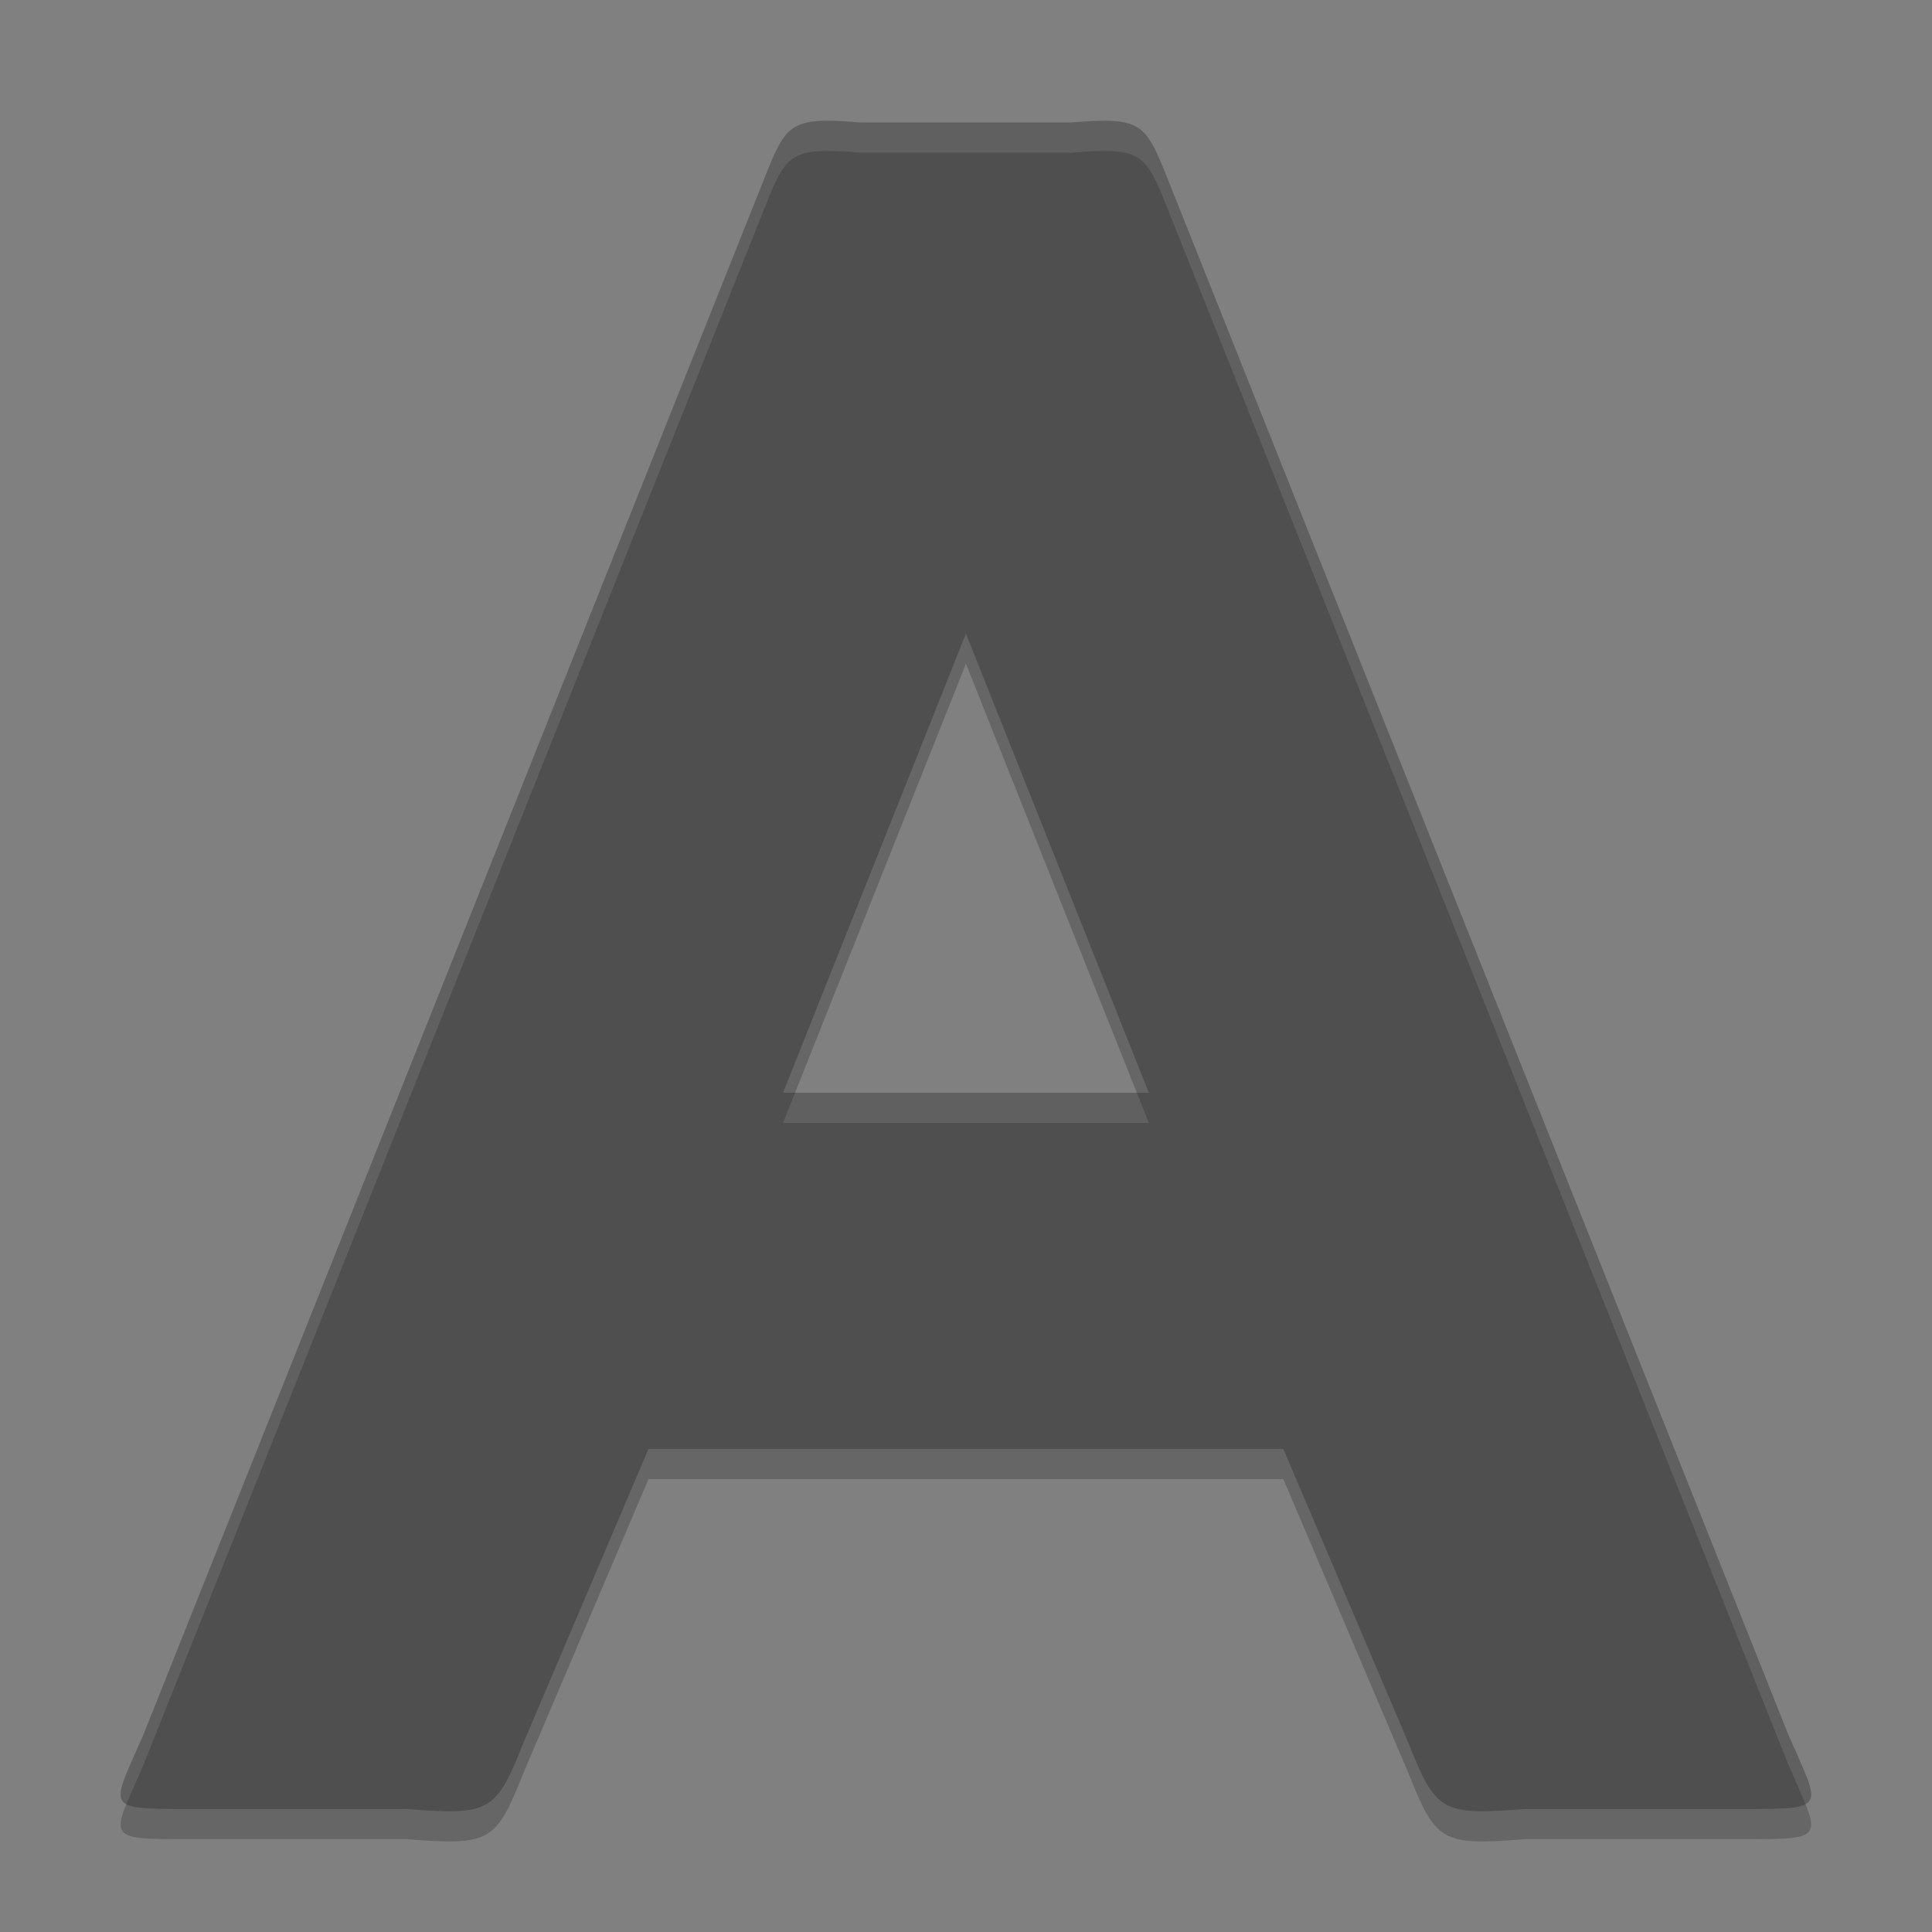
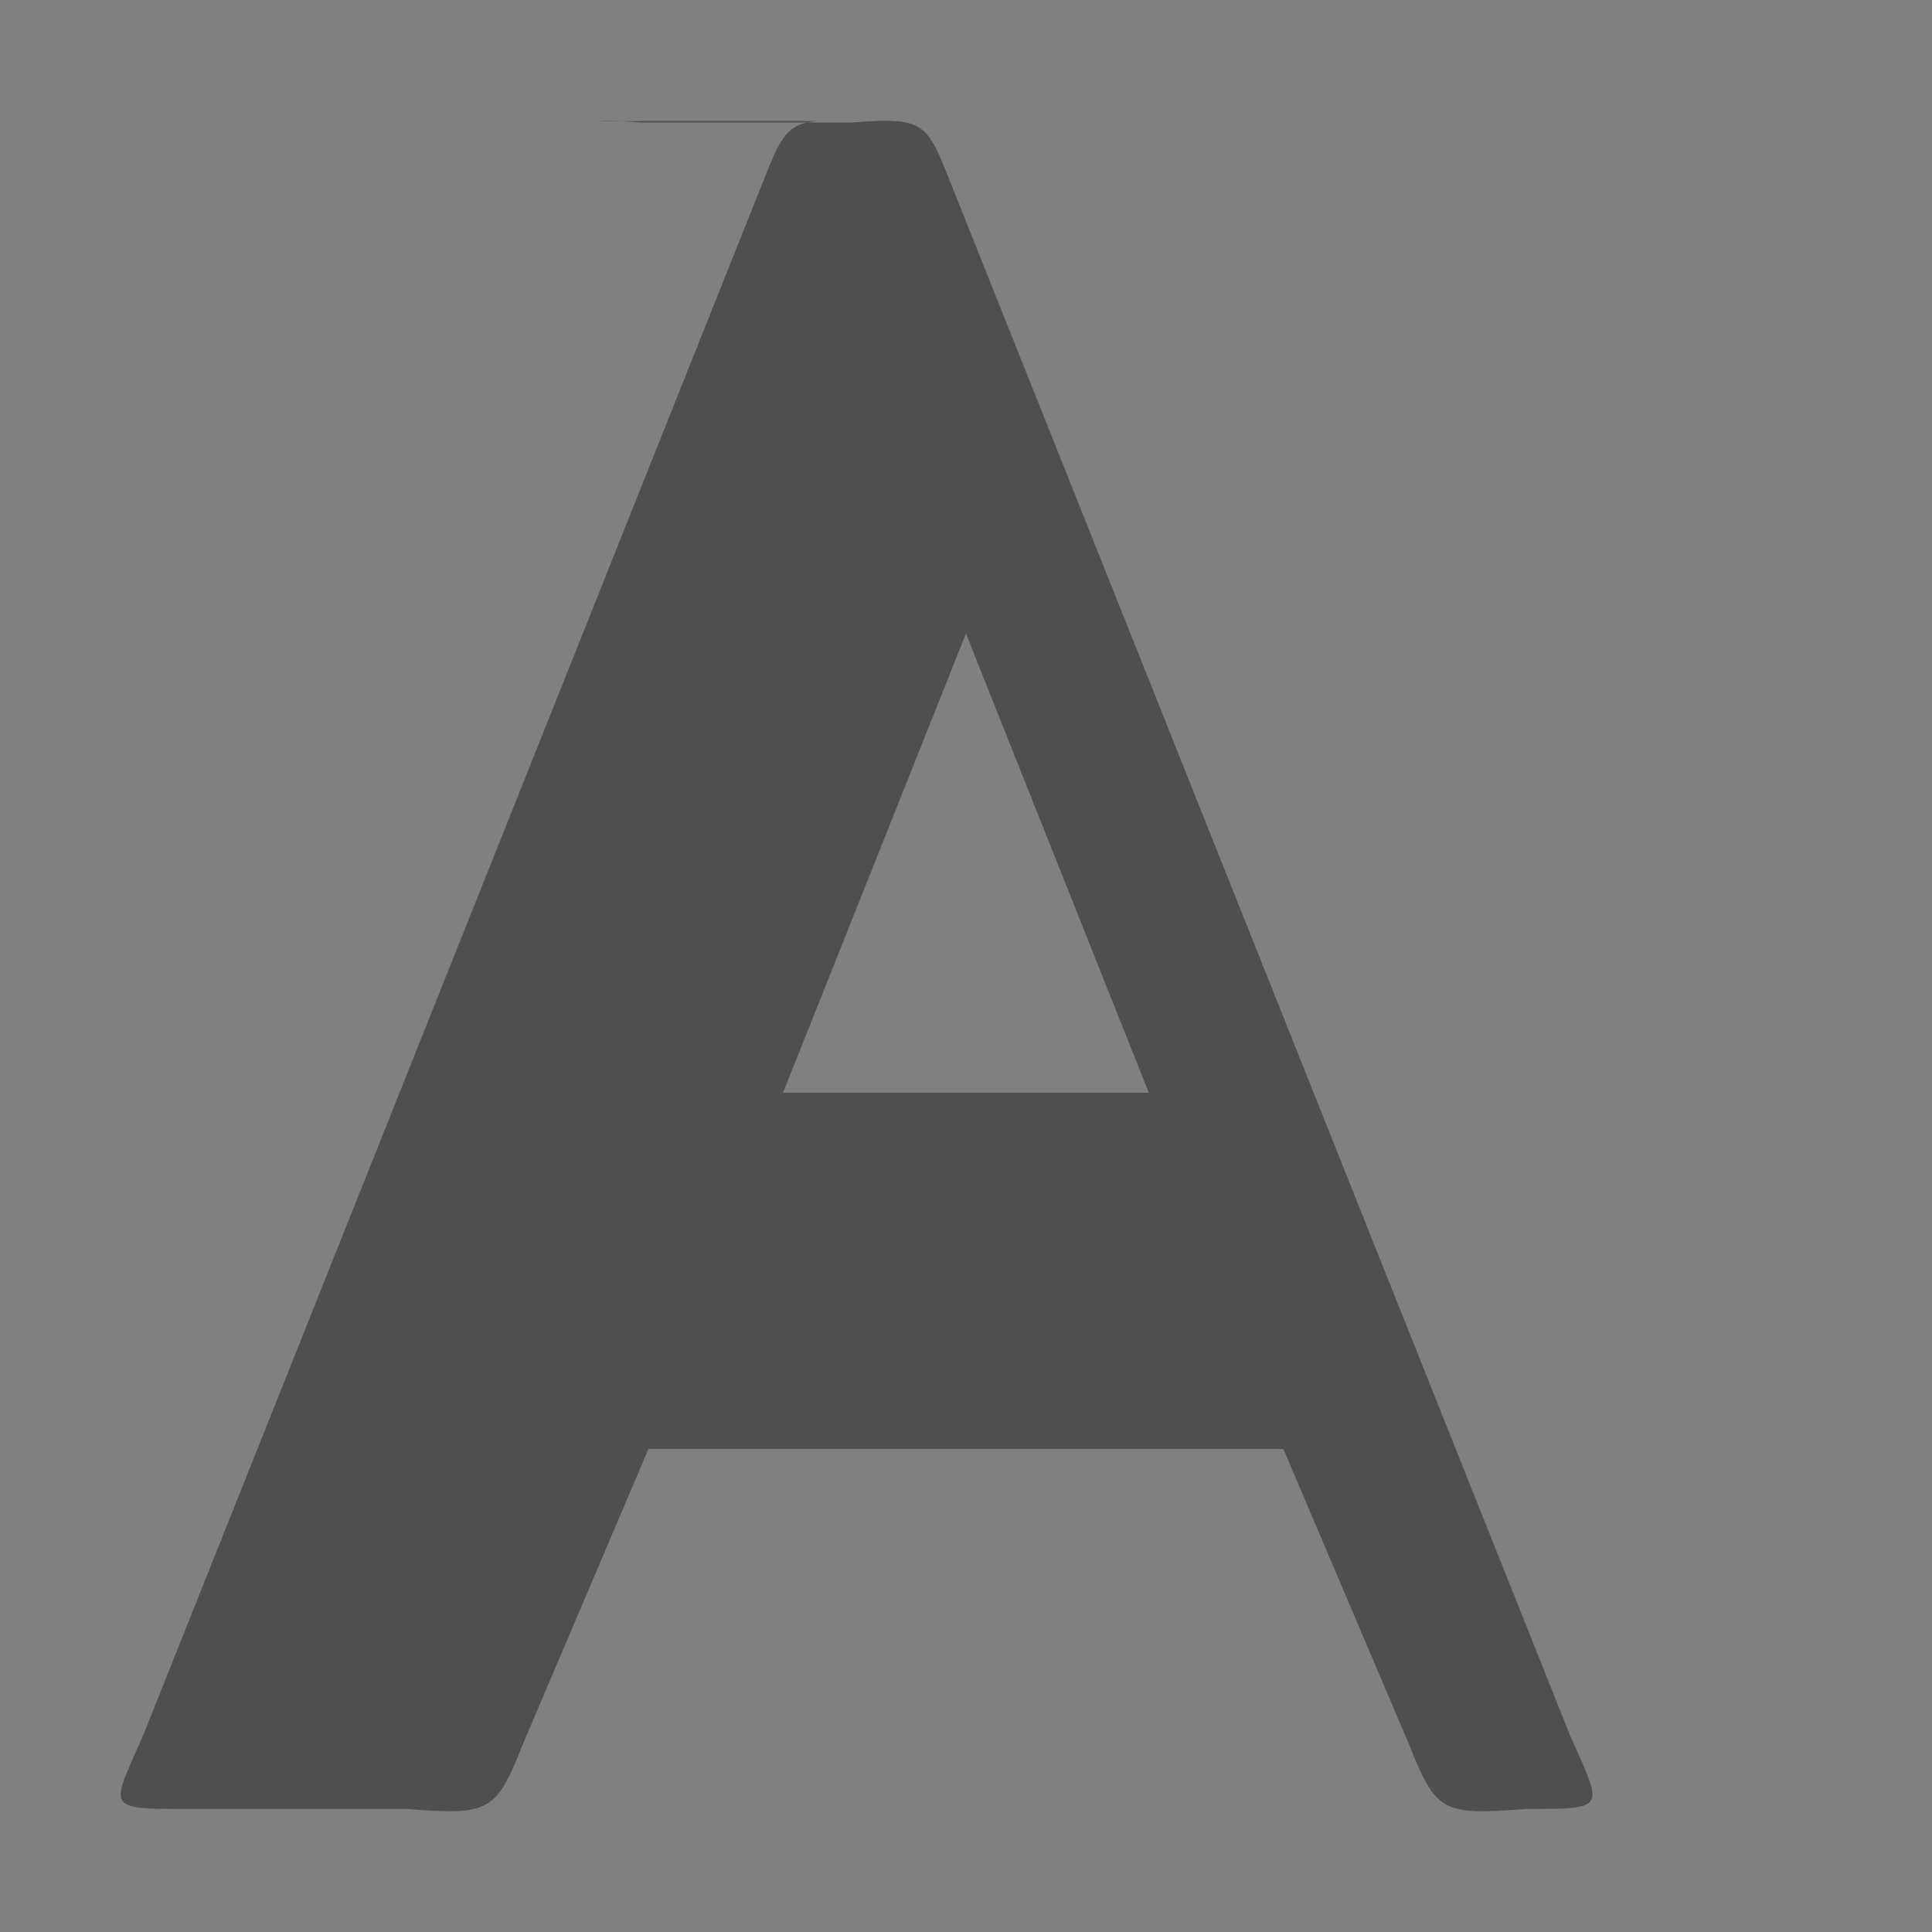
<svg xmlns="http://www.w3.org/2000/svg" height="64" width="64" version="1.1">
  <rect width="100%" height="100%" fill="#808080" stroke="none" />
-   <path style="opacity:.2" d="m27.093 5.01c-1.067 0.073-1.246 0.579-1.84 2.067l-20.494 51.368c-1.077 2.479-1.344 2.48 1.46 2.48h7.243c2.792 0.216 2.964 0.101 3.885-2.209l4.134-9.717h21.032l4.134 9.717c0.922 2.31 1.094 2.425 3.885 2.209h7.243c2.804 0 2.537-0.002 1.46-2.48l-20.494-51.368c-0.594-1.489-0.774-1.994-1.84-2.067-0.356-0.024-0.81-0.003-1.411 0.049h-6.989c-0.601-0.052-1.055-0.074-1.411-0.049zm4.905 16.978 6.059 15.211h-12.118z" />
-   <path style="fill:#4f4f4f" d="m27.093 4.01c-1.067 0.073-1.246 0.579-1.84 2.067l-20.494 51.368c-1.077 2.479-1.344 2.48 1.46 2.48h7.243c2.792 0.216 2.964 0.101 3.885-2.209l4.134-9.717h21.032l4.134 9.717c0.922 2.31 1.094 2.425 3.885 2.209h7.243c2.804 0 2.537-0.002 1.46-2.48l-20.494-51.368c-0.594-1.489-0.774-1.994-1.84-2.067-0.356-0.024-0.81-0.003-1.411 0.049h-6.989c-0.601-0.052-1.055-0.074-1.411-0.049zm4.905 16.978 6.059 15.211h-12.118z" />
-   <path style="opacity:.1;fill:#ffffff" d="m27.707 4.006c-0.233-0.009-0.436-0.008-0.613 0.004-1.067 0.073-1.248 0.58-1.842 2.068l-20.492 51.367c-0.646 1.487-0.995 2.078-0.57 2.316 0.134-0.338 0.323-0.747 0.57-1.316l20.492-51.367c0.594-1.489 0.775-1.995 1.842-2.068 0.356-0.024 0.81-0.003 1.41 0.049h3.494 3.494c0.601-0.052 1.057-0.073 1.412-0.049 1.067 0.073 1.246 0.58 1.84 2.068l20.494 51.367c0.247 0.569 0.434 0.979 0.568 1.316 0.425-0.239 0.078-0.83-0.568-2.316l-20.494-51.367c-0.594-1.489-0.773-1.995-1.84-2.068-0.356-0.024-0.812-0.003-1.412 0.049h-3.494-3.494c-0.3-0.026-0.564-0.044-0.797-0.053zm-1.369 32.193l-0.398 1h6.059 6.059l-0.398-1h-5.66-5.66z" />
+   <path style="fill:#4f4f4f" d="m27.093 4.01c-1.067 0.073-1.246 0.579-1.84 2.067l-20.494 51.368c-1.077 2.479-1.344 2.48 1.46 2.48h7.243c2.792 0.216 2.964 0.101 3.885-2.209l4.134-9.717h21.032l4.134 9.717c0.922 2.31 1.094 2.425 3.885 2.209c2.804 0 2.537-0.002 1.46-2.48l-20.494-51.368c-0.594-1.489-0.774-1.994-1.84-2.067-0.356-0.024-0.81-0.003-1.411 0.049h-6.989c-0.601-0.052-1.055-0.074-1.411-0.049zm4.905 16.978 6.059 15.211h-12.118z" />
</svg>